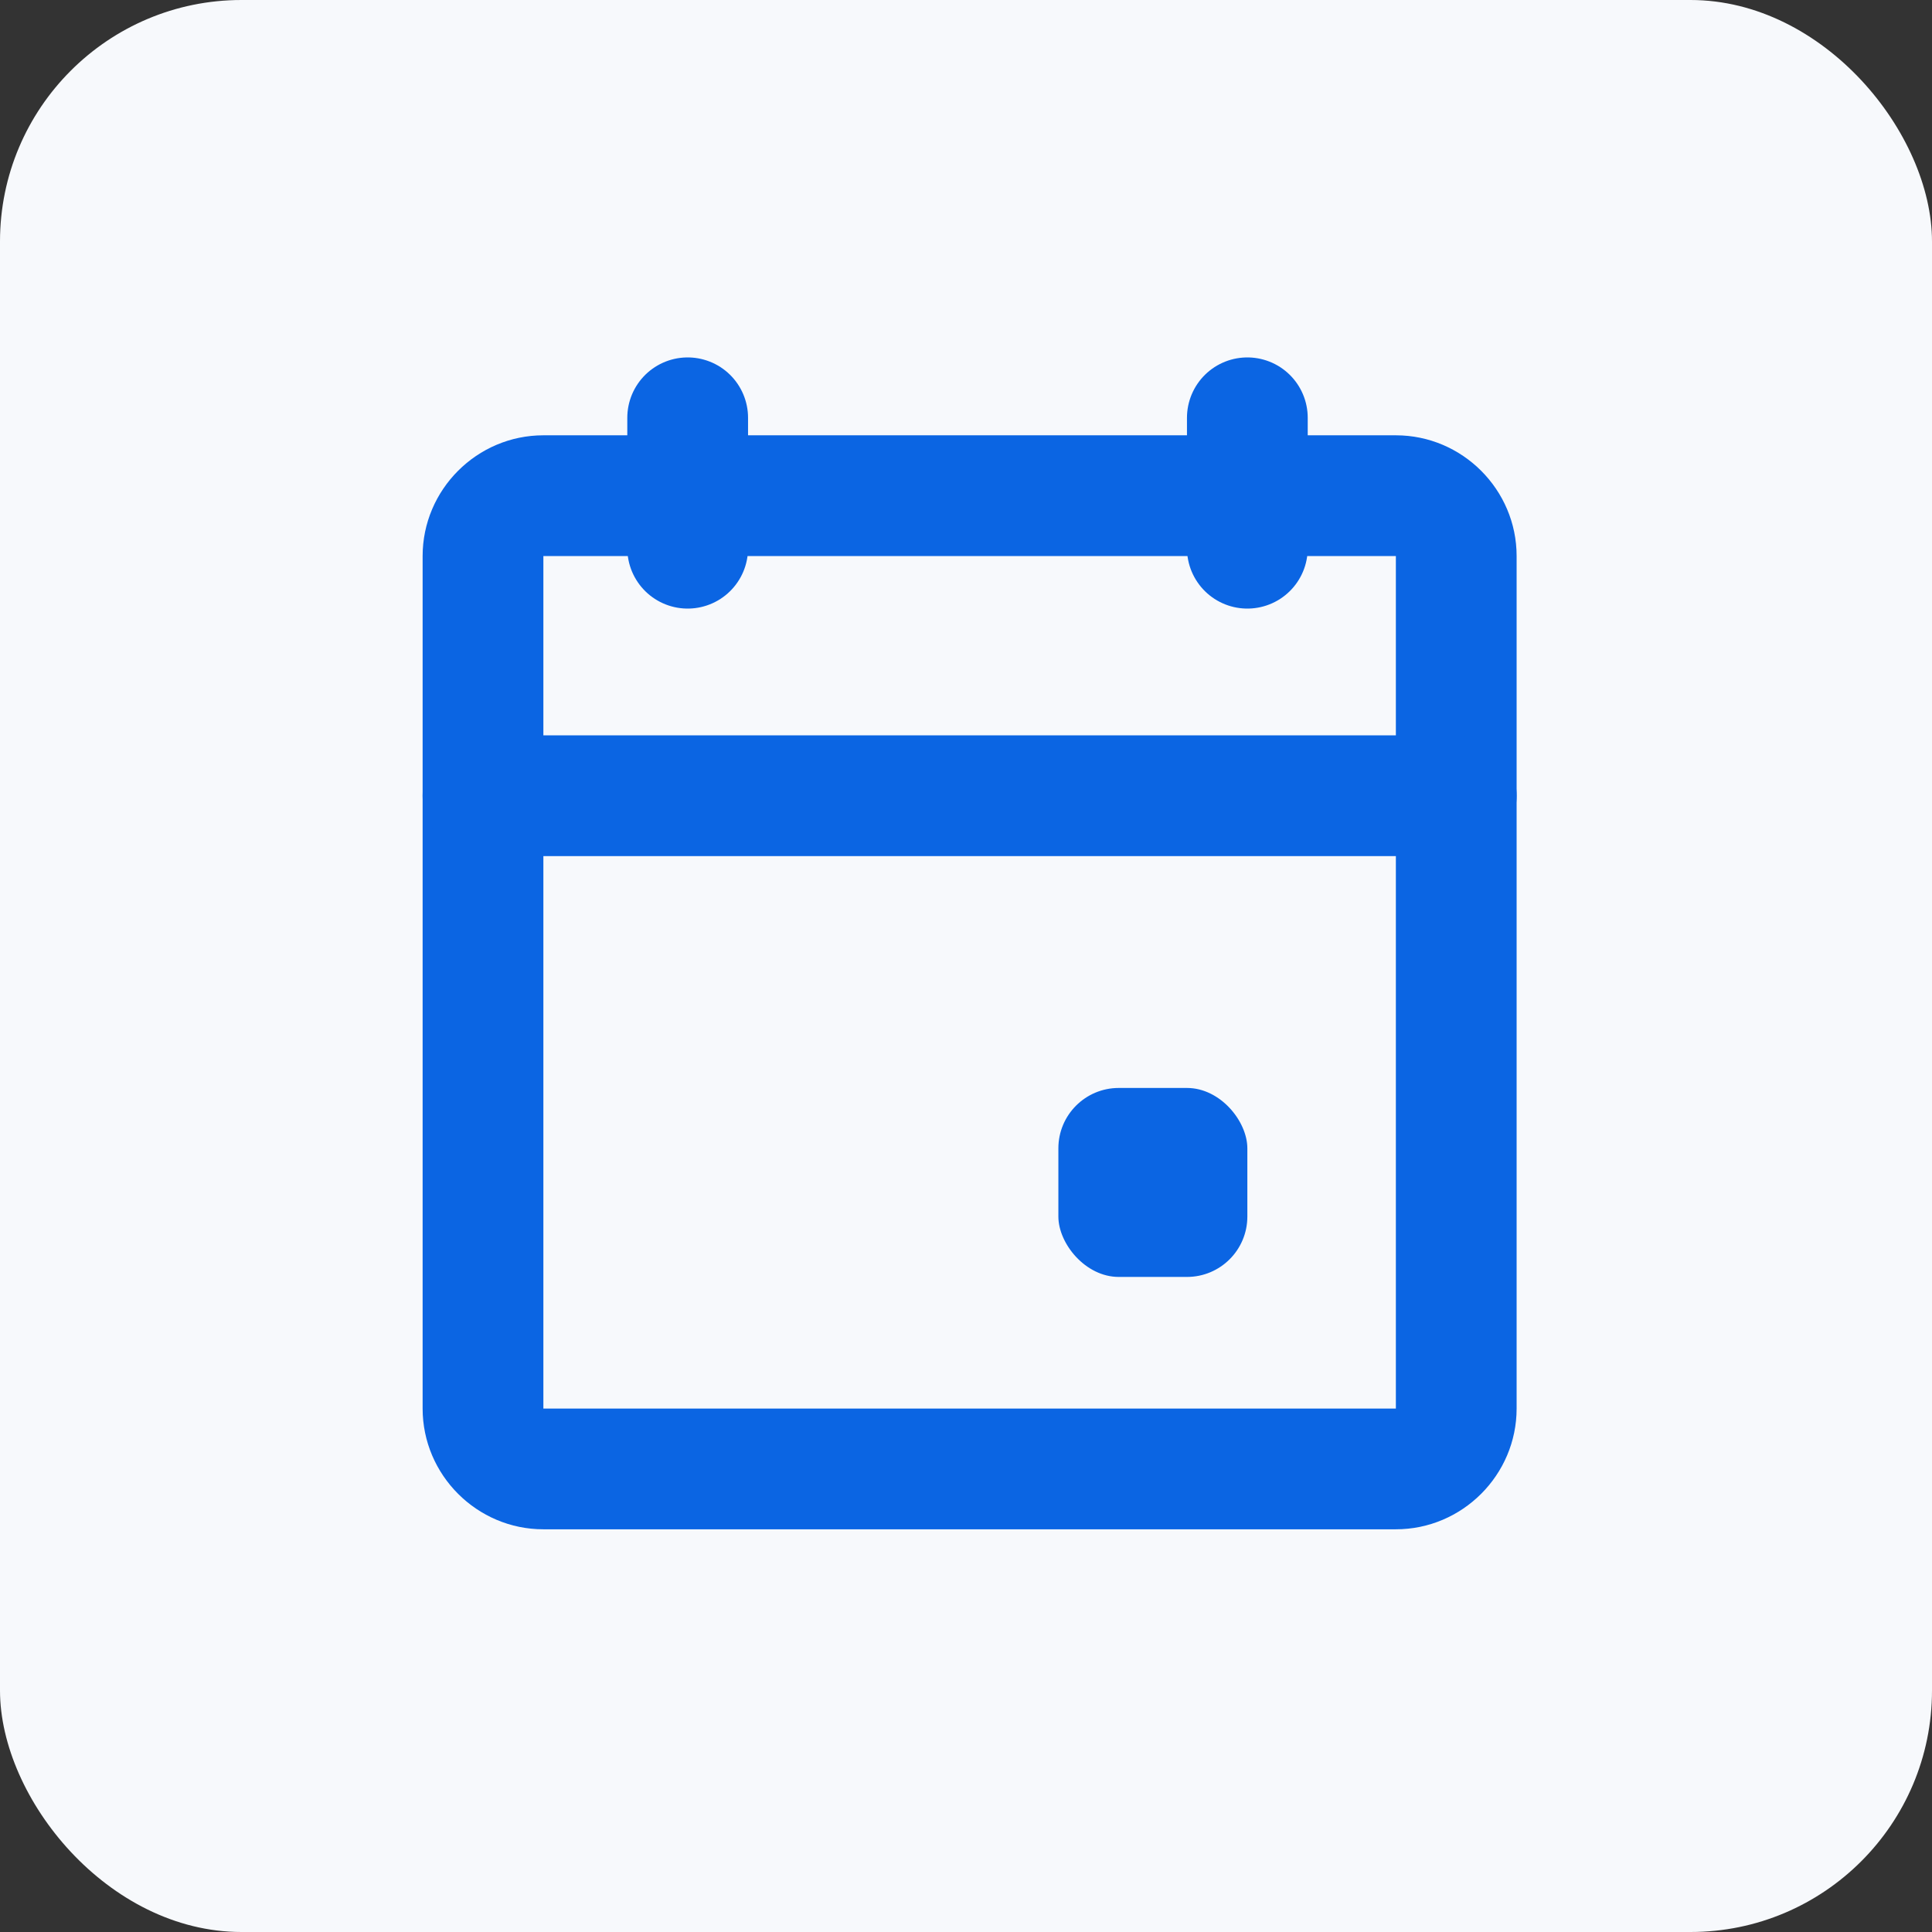
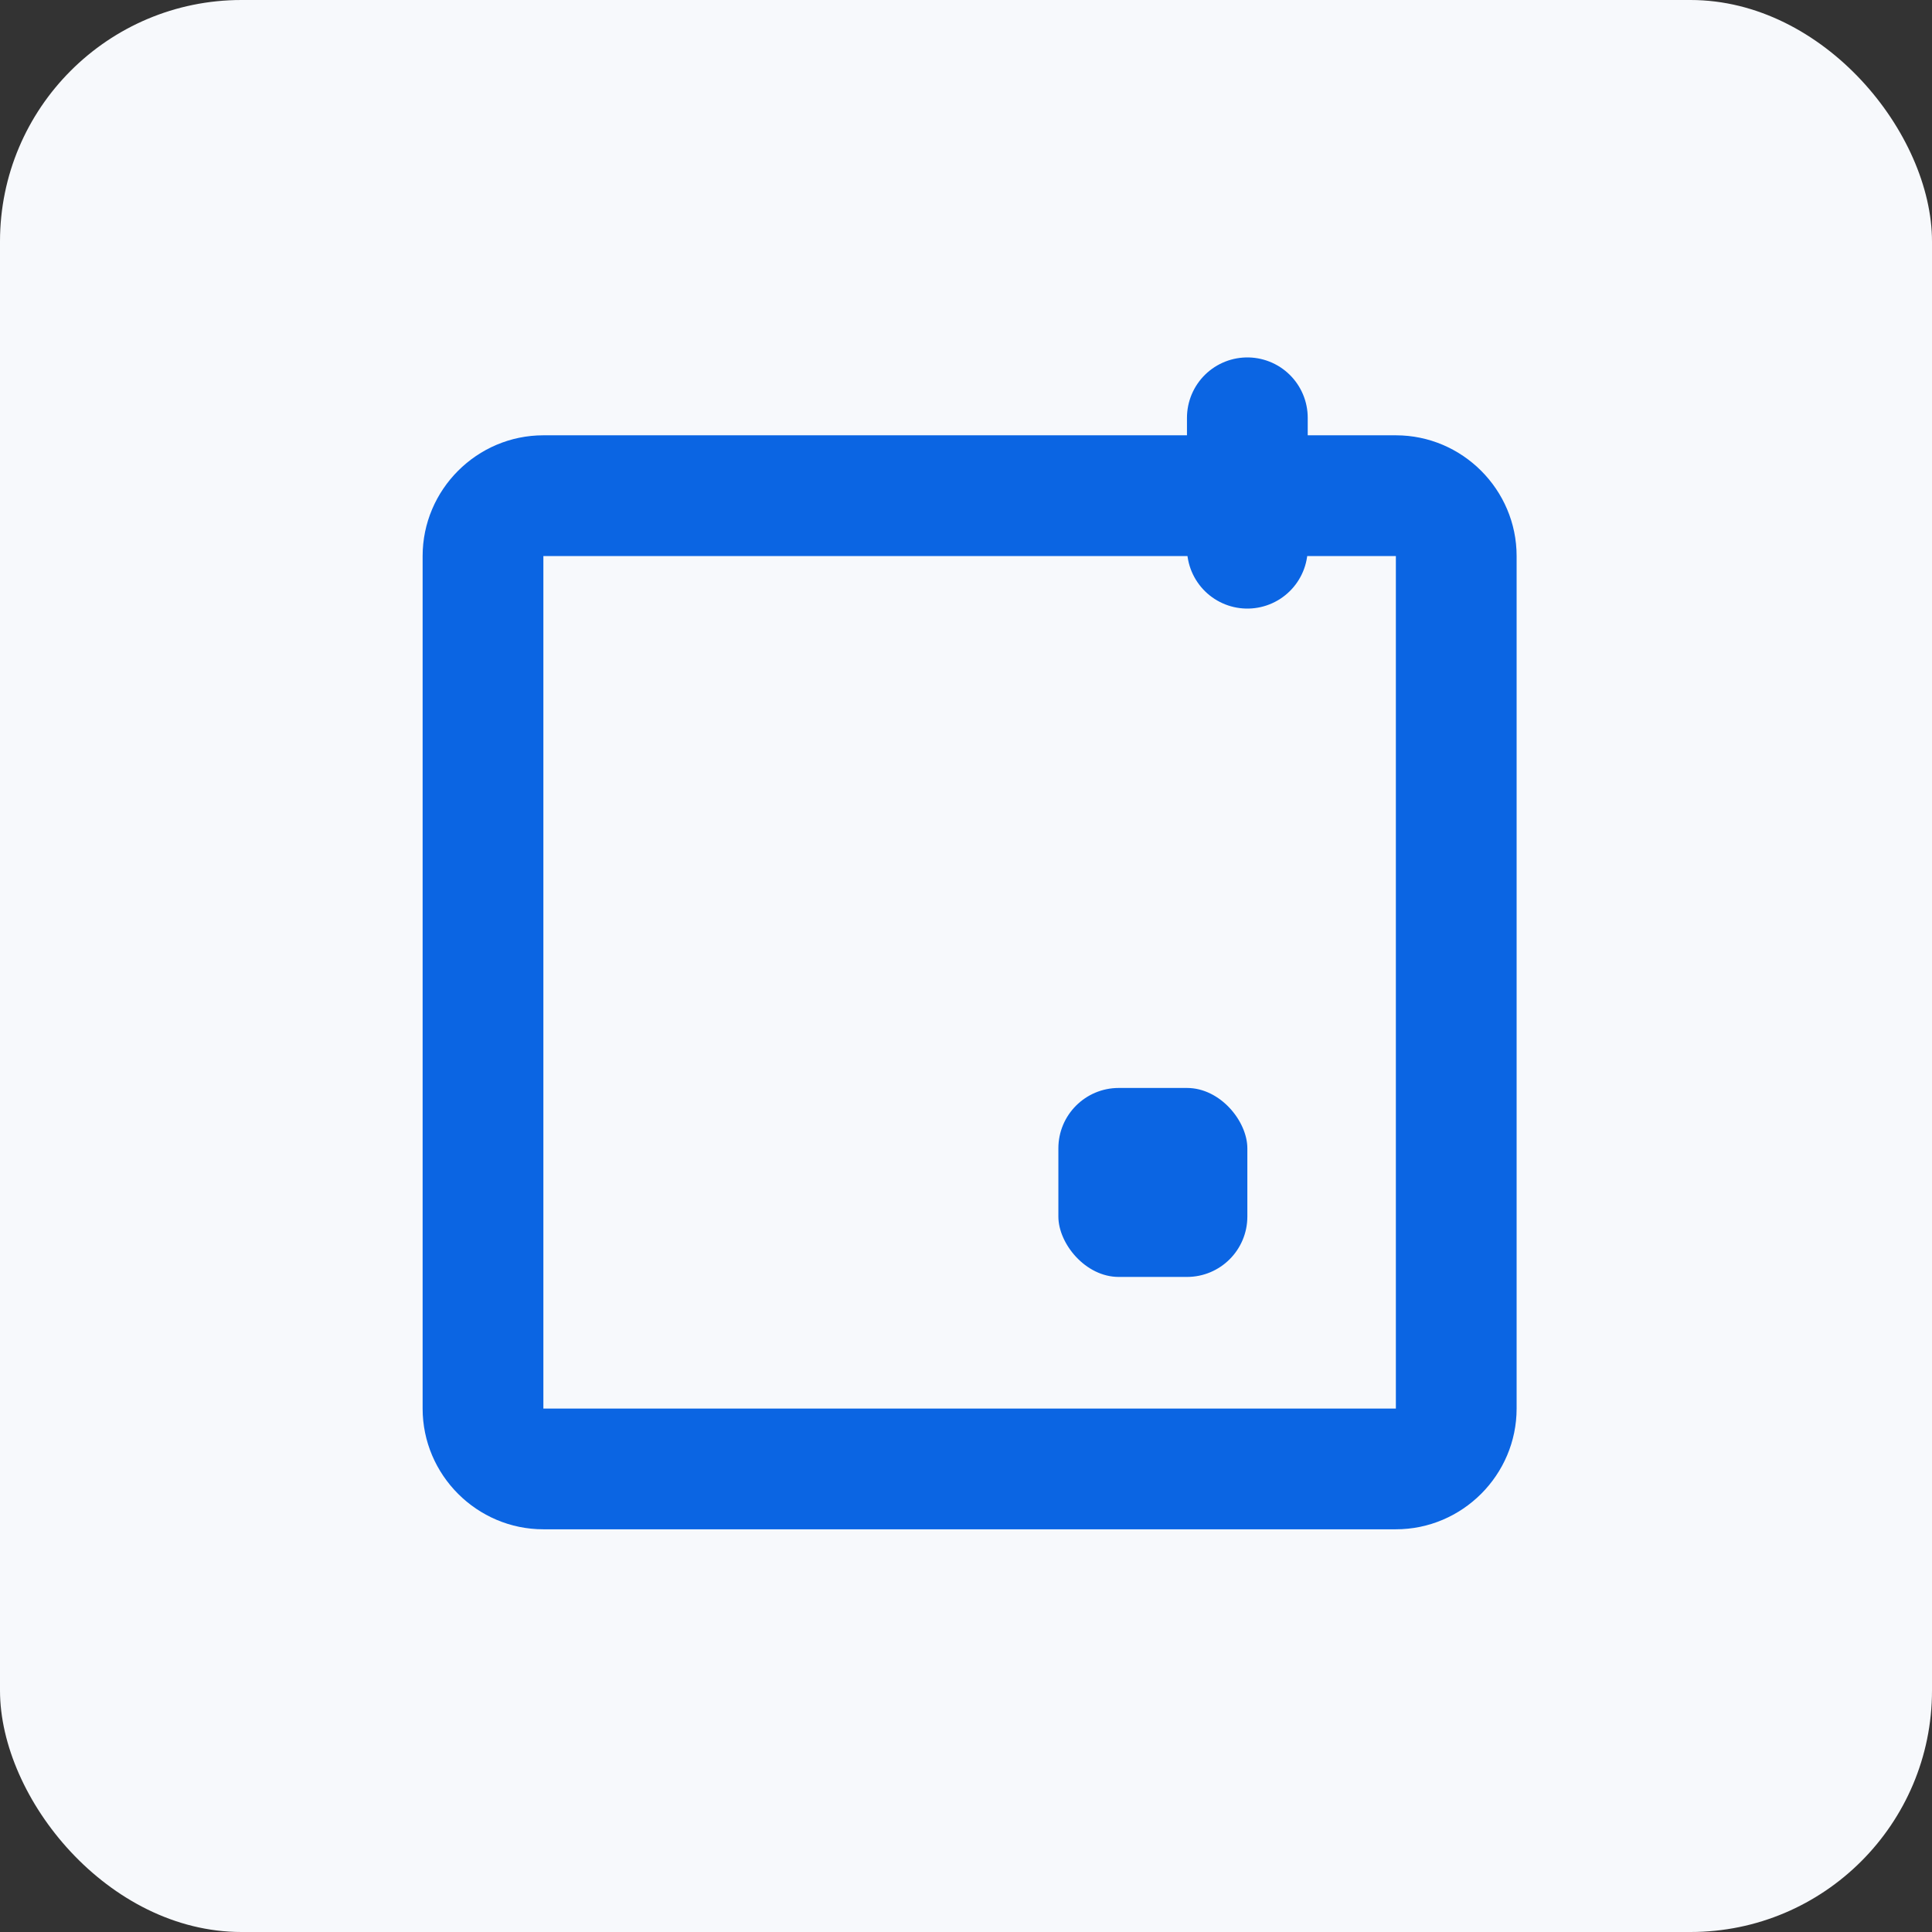
<svg xmlns="http://www.w3.org/2000/svg" id="Layer_1" width="32" height="32" viewBox="0 0 32 32">
  <rect x="0" y="0" width="32" height="32" fill="#333333" stroke="none" />
  <defs>
    <style>.cls-1{fill:#f7f9fc;}.cls-2{fill:#0b65e3;}.cls-3{fill:none;stroke:#0b65e3;stroke-linecap:round;stroke-linejoin:round;stroke-width:2px;}</style>
  </defs>
  <rect class="cls-1" x="0" y="0" width="32" height="32" rx="4" ry="4" />
  <path class="cls-2" d="m23.12,9.21h0v14.12s-14.12,0-14.12,0v-14.12s14.12,0,14.12,0m0-2h-14.12c-1.1,0-2,.9-2,2v14.12c0,1.1.9,2,2,2h14.12c1.1,0,2-.9,2-2v-14.12c0-1.1-.9-2-2-2h0Z" />
-   <line class="cls-3" x1="24.12" y1="13.18" x2="8" y2="13.18" />
-   <line class="cls-3" x1="11.39" y1="6.92" x2="11.39" y2="9.08" />
  <line class="cls-3" x1="20.66" y1="6.92" x2="20.66" y2="9.08" />
  <rect class="cls-2" x="17.53" y="18.02" width="3.13" height="3.13" rx="1" ry="1" />
</svg>